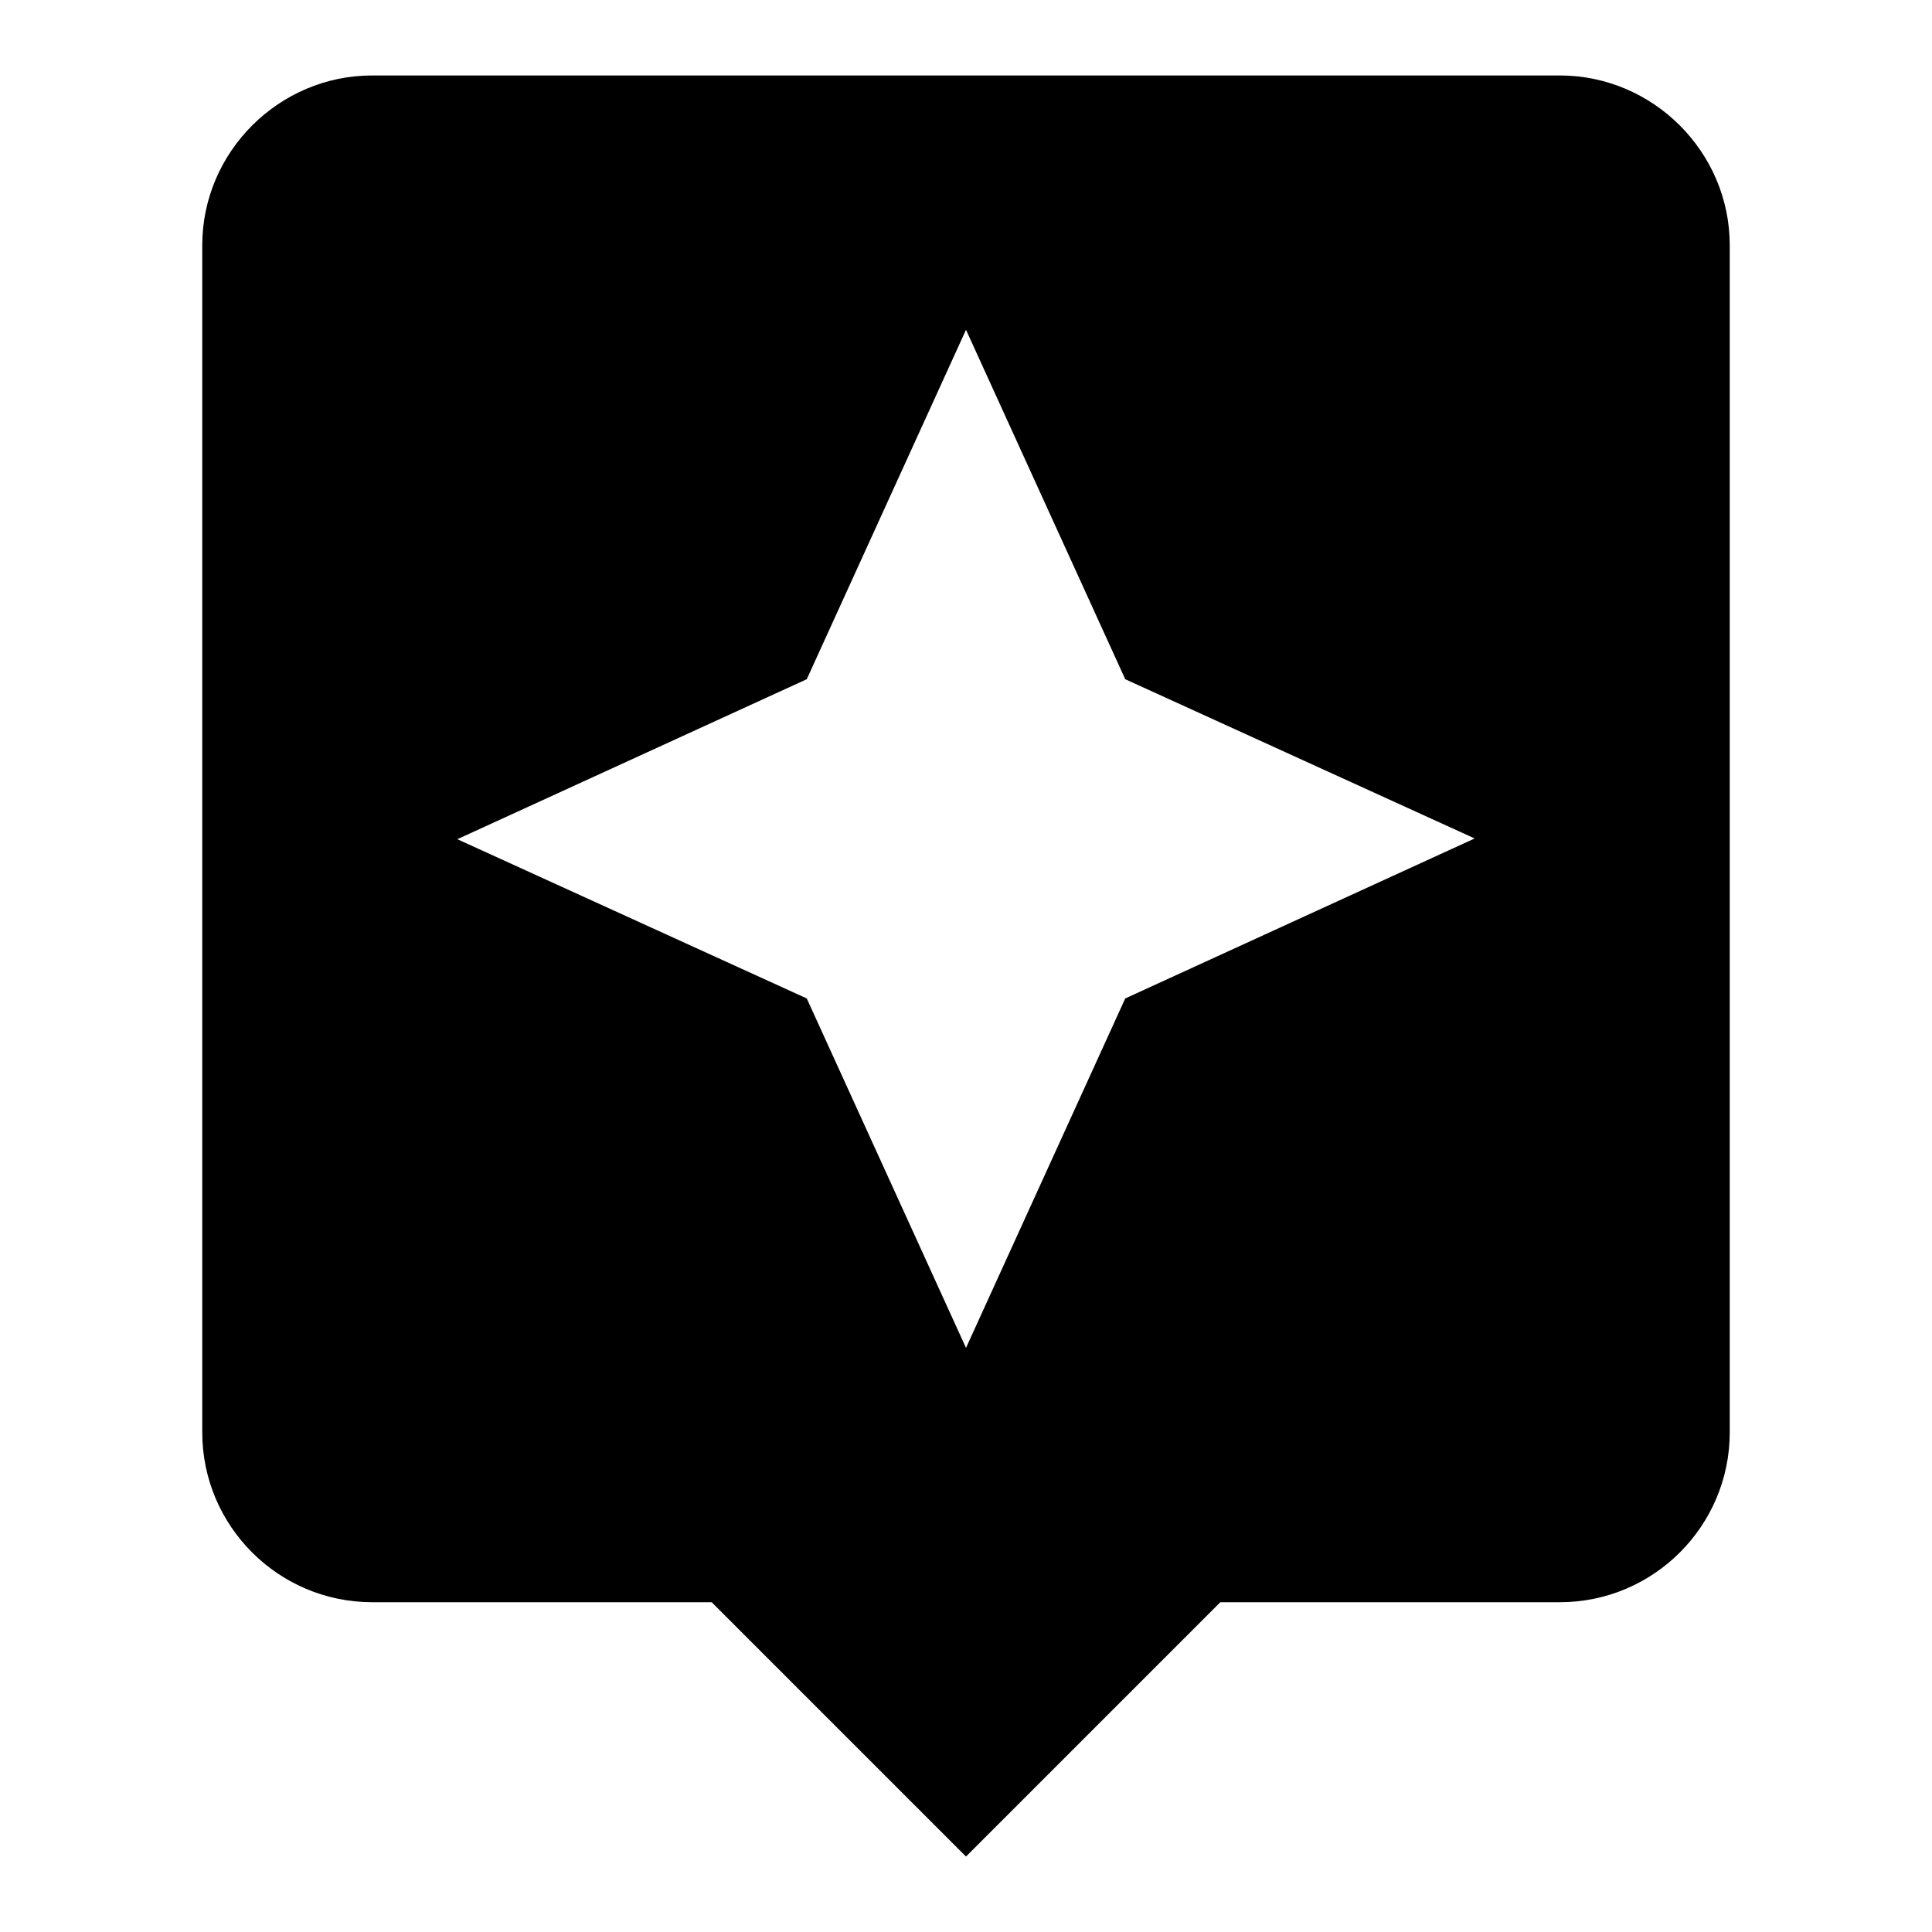
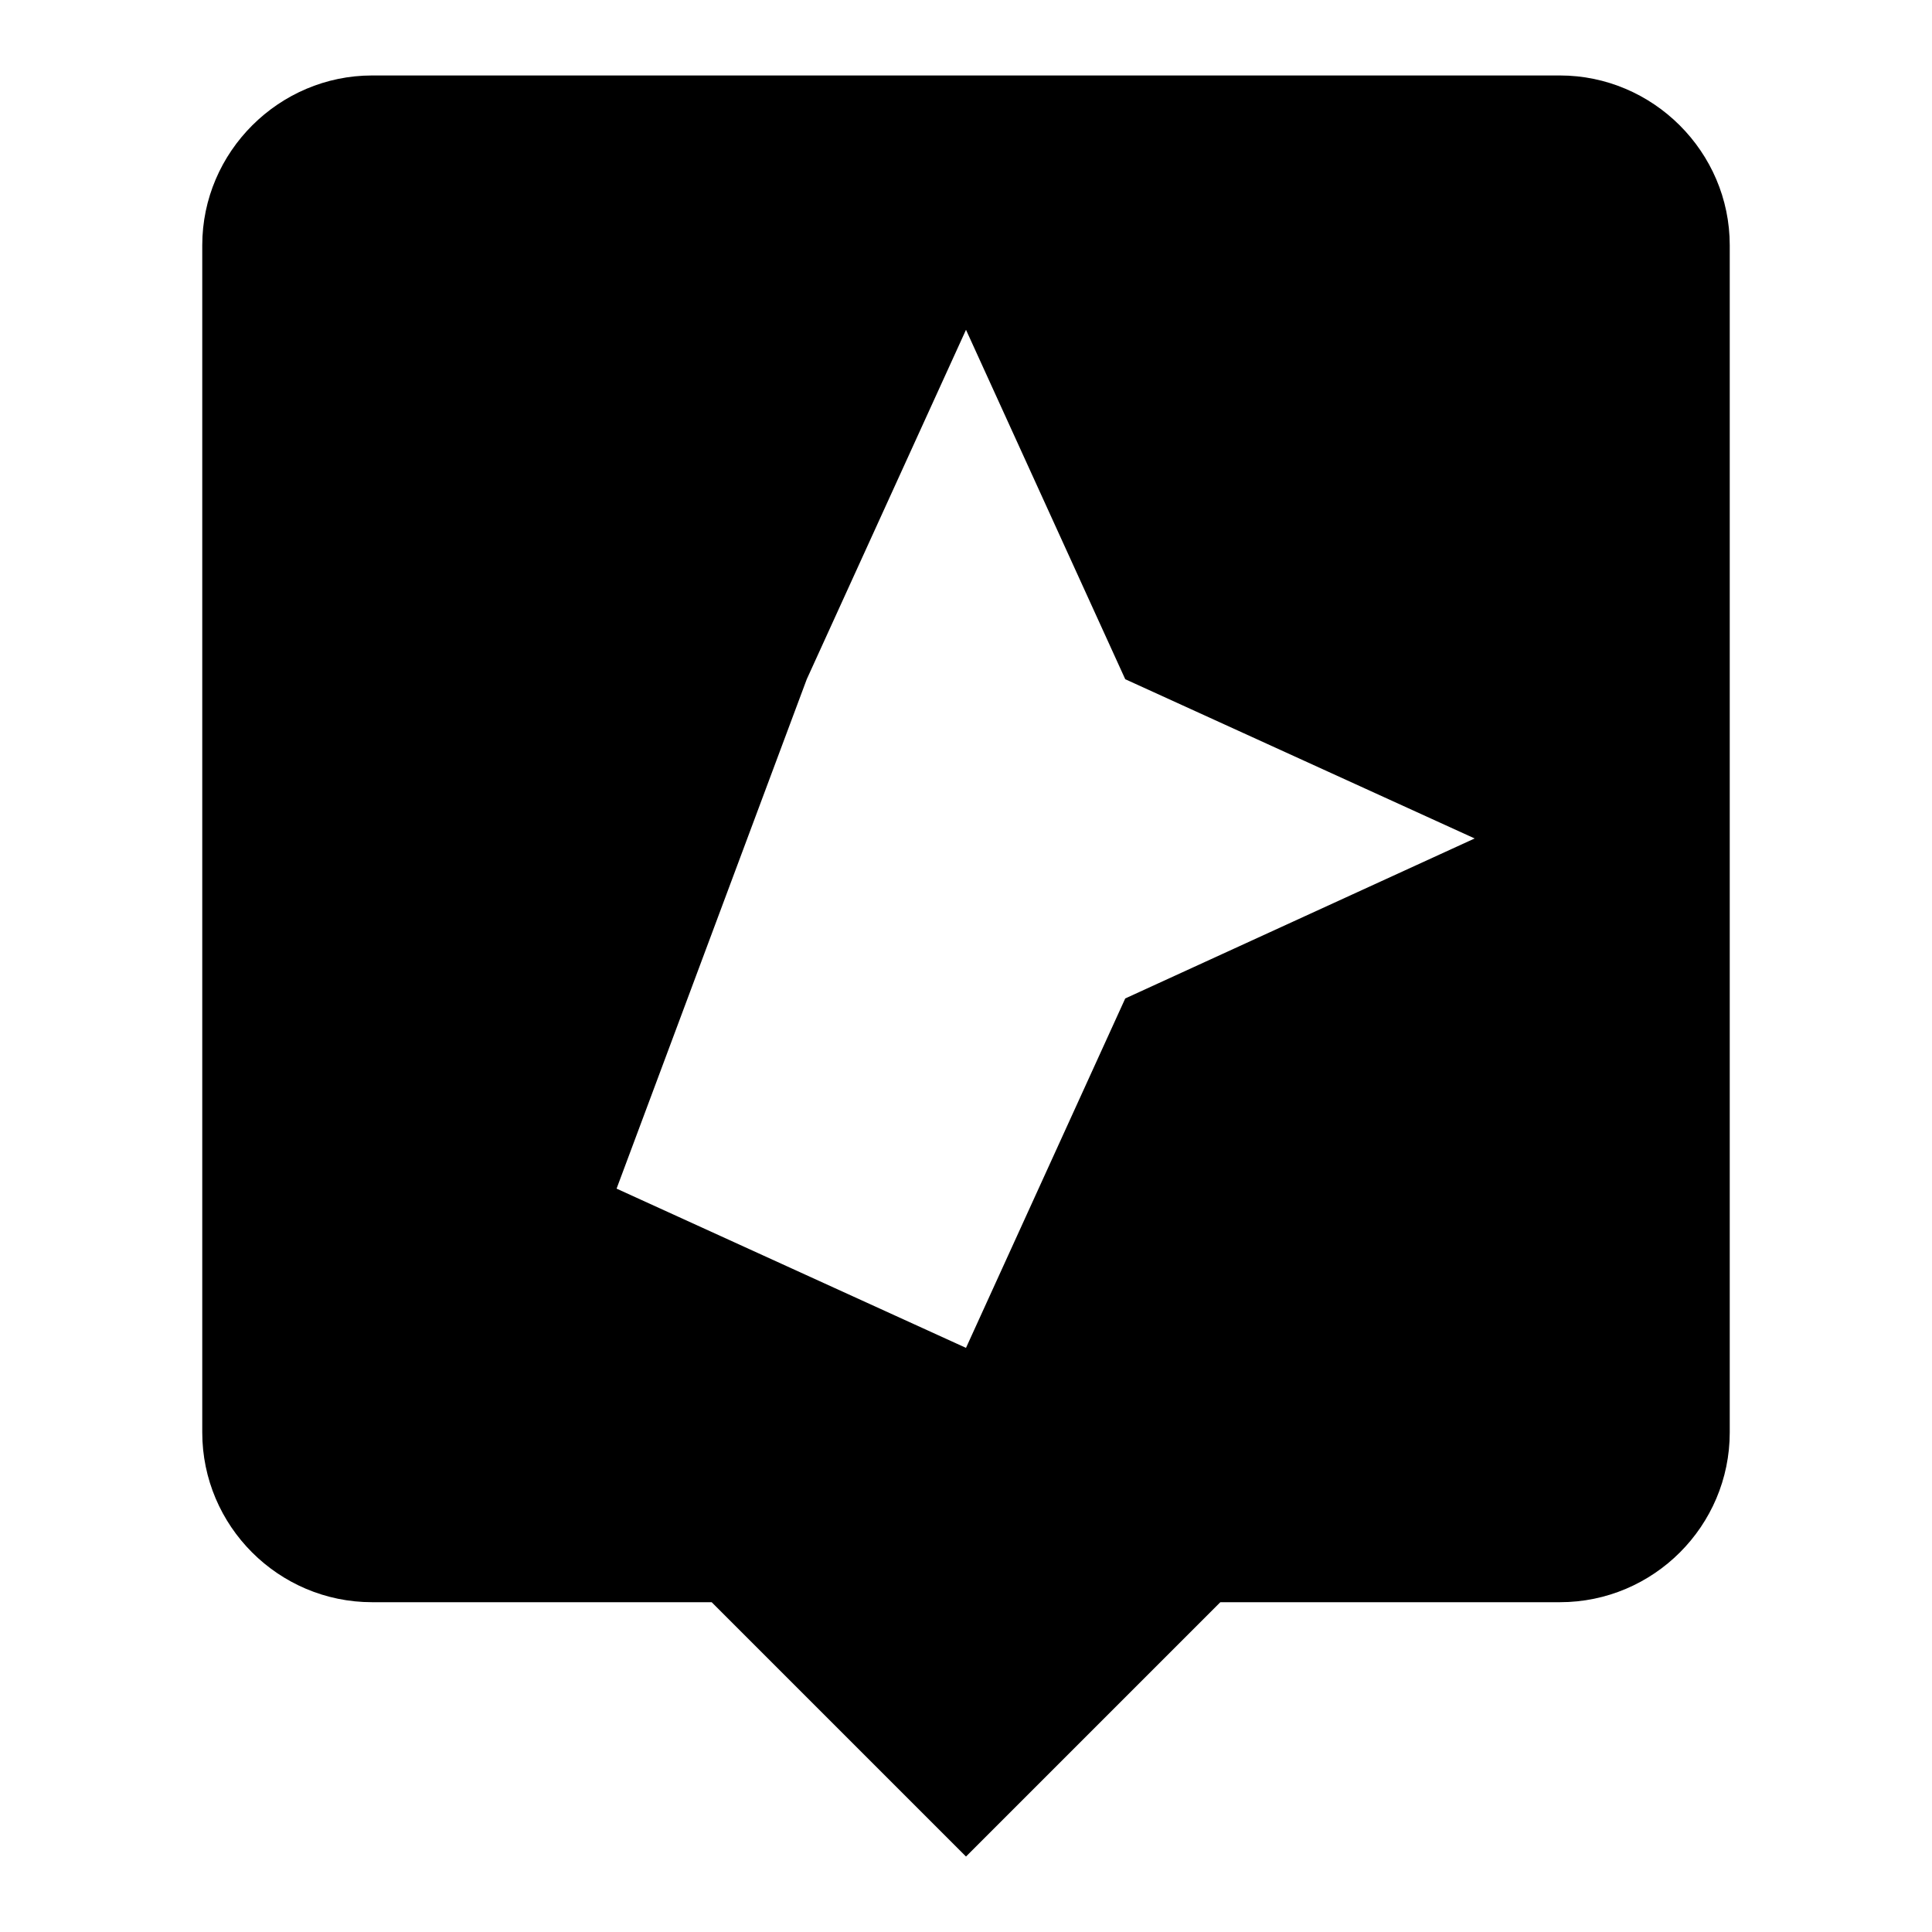
<svg xmlns="http://www.w3.org/2000/svg" version="1.1" x="0px" y="0px" viewBox="0 0 256 256" enable-background="new 0 0 256 256" xml:space="preserve">
  <g>
    <g>
-       <path fill="#000000" d="M206.7,10H49.3C37,10,26.8,20.1,26.8,32.5v157.3c0,12.4,10.1,22.5,22.5,22.5h45L128,246l33.7-33.7h45c12.4,0,22.5-10.1,22.5-22.5V32.5C229.2,20.1,219,10,206.7,10L206.7,10z M149.1,132.3L128,178.6l-21.1-46.3l-46.3-21.1L106.9,90L128,43.7L149.1,90l46.3,21.1L149.1,132.3L149.1,132.3z" />
+       <path fill="#000000" d="M206.7,10H49.3C37,10,26.8,20.1,26.8,32.5v157.3c0,12.4,10.1,22.5,22.5,22.5h45L128,246l33.7-33.7h45c12.4,0,22.5-10.1,22.5-22.5V32.5C229.2,20.1,219,10,206.7,10L206.7,10z M149.1,132.3L128,178.6l-46.3-21.1L106.9,90L128,43.7L149.1,90l46.3,21.1L149.1,132.3L149.1,132.3z" />
    </g>
  </g>
</svg>